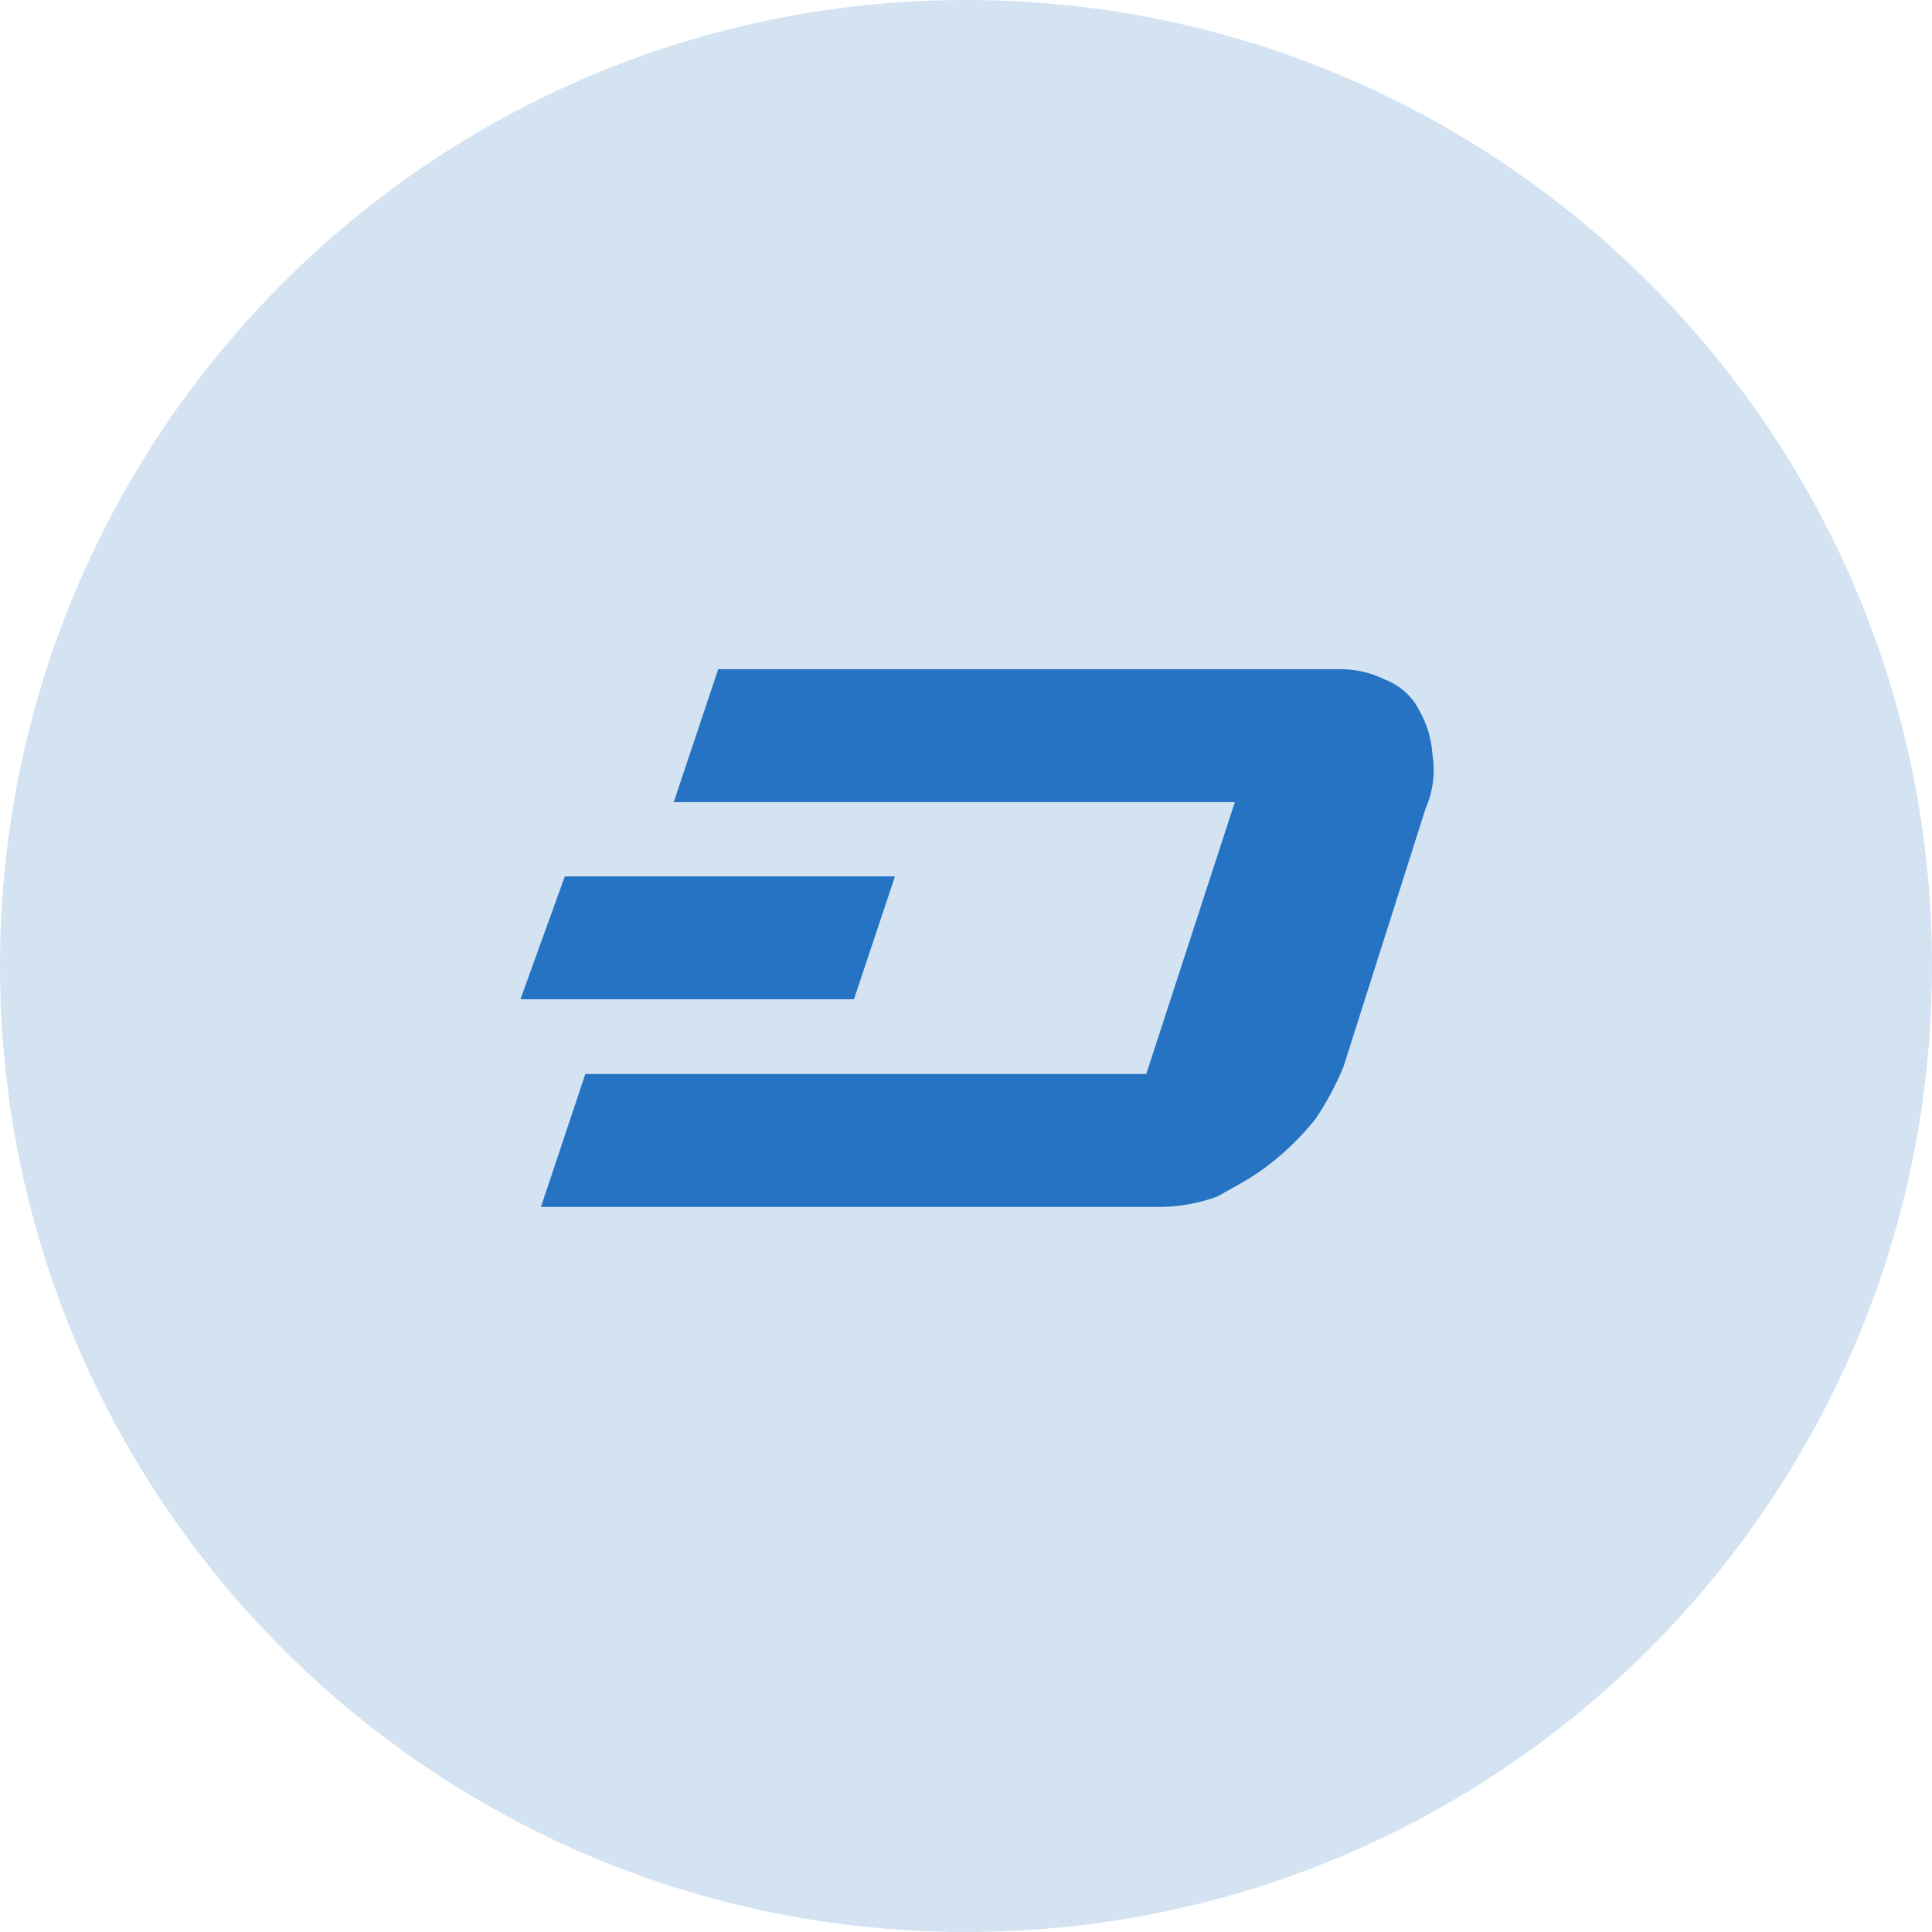
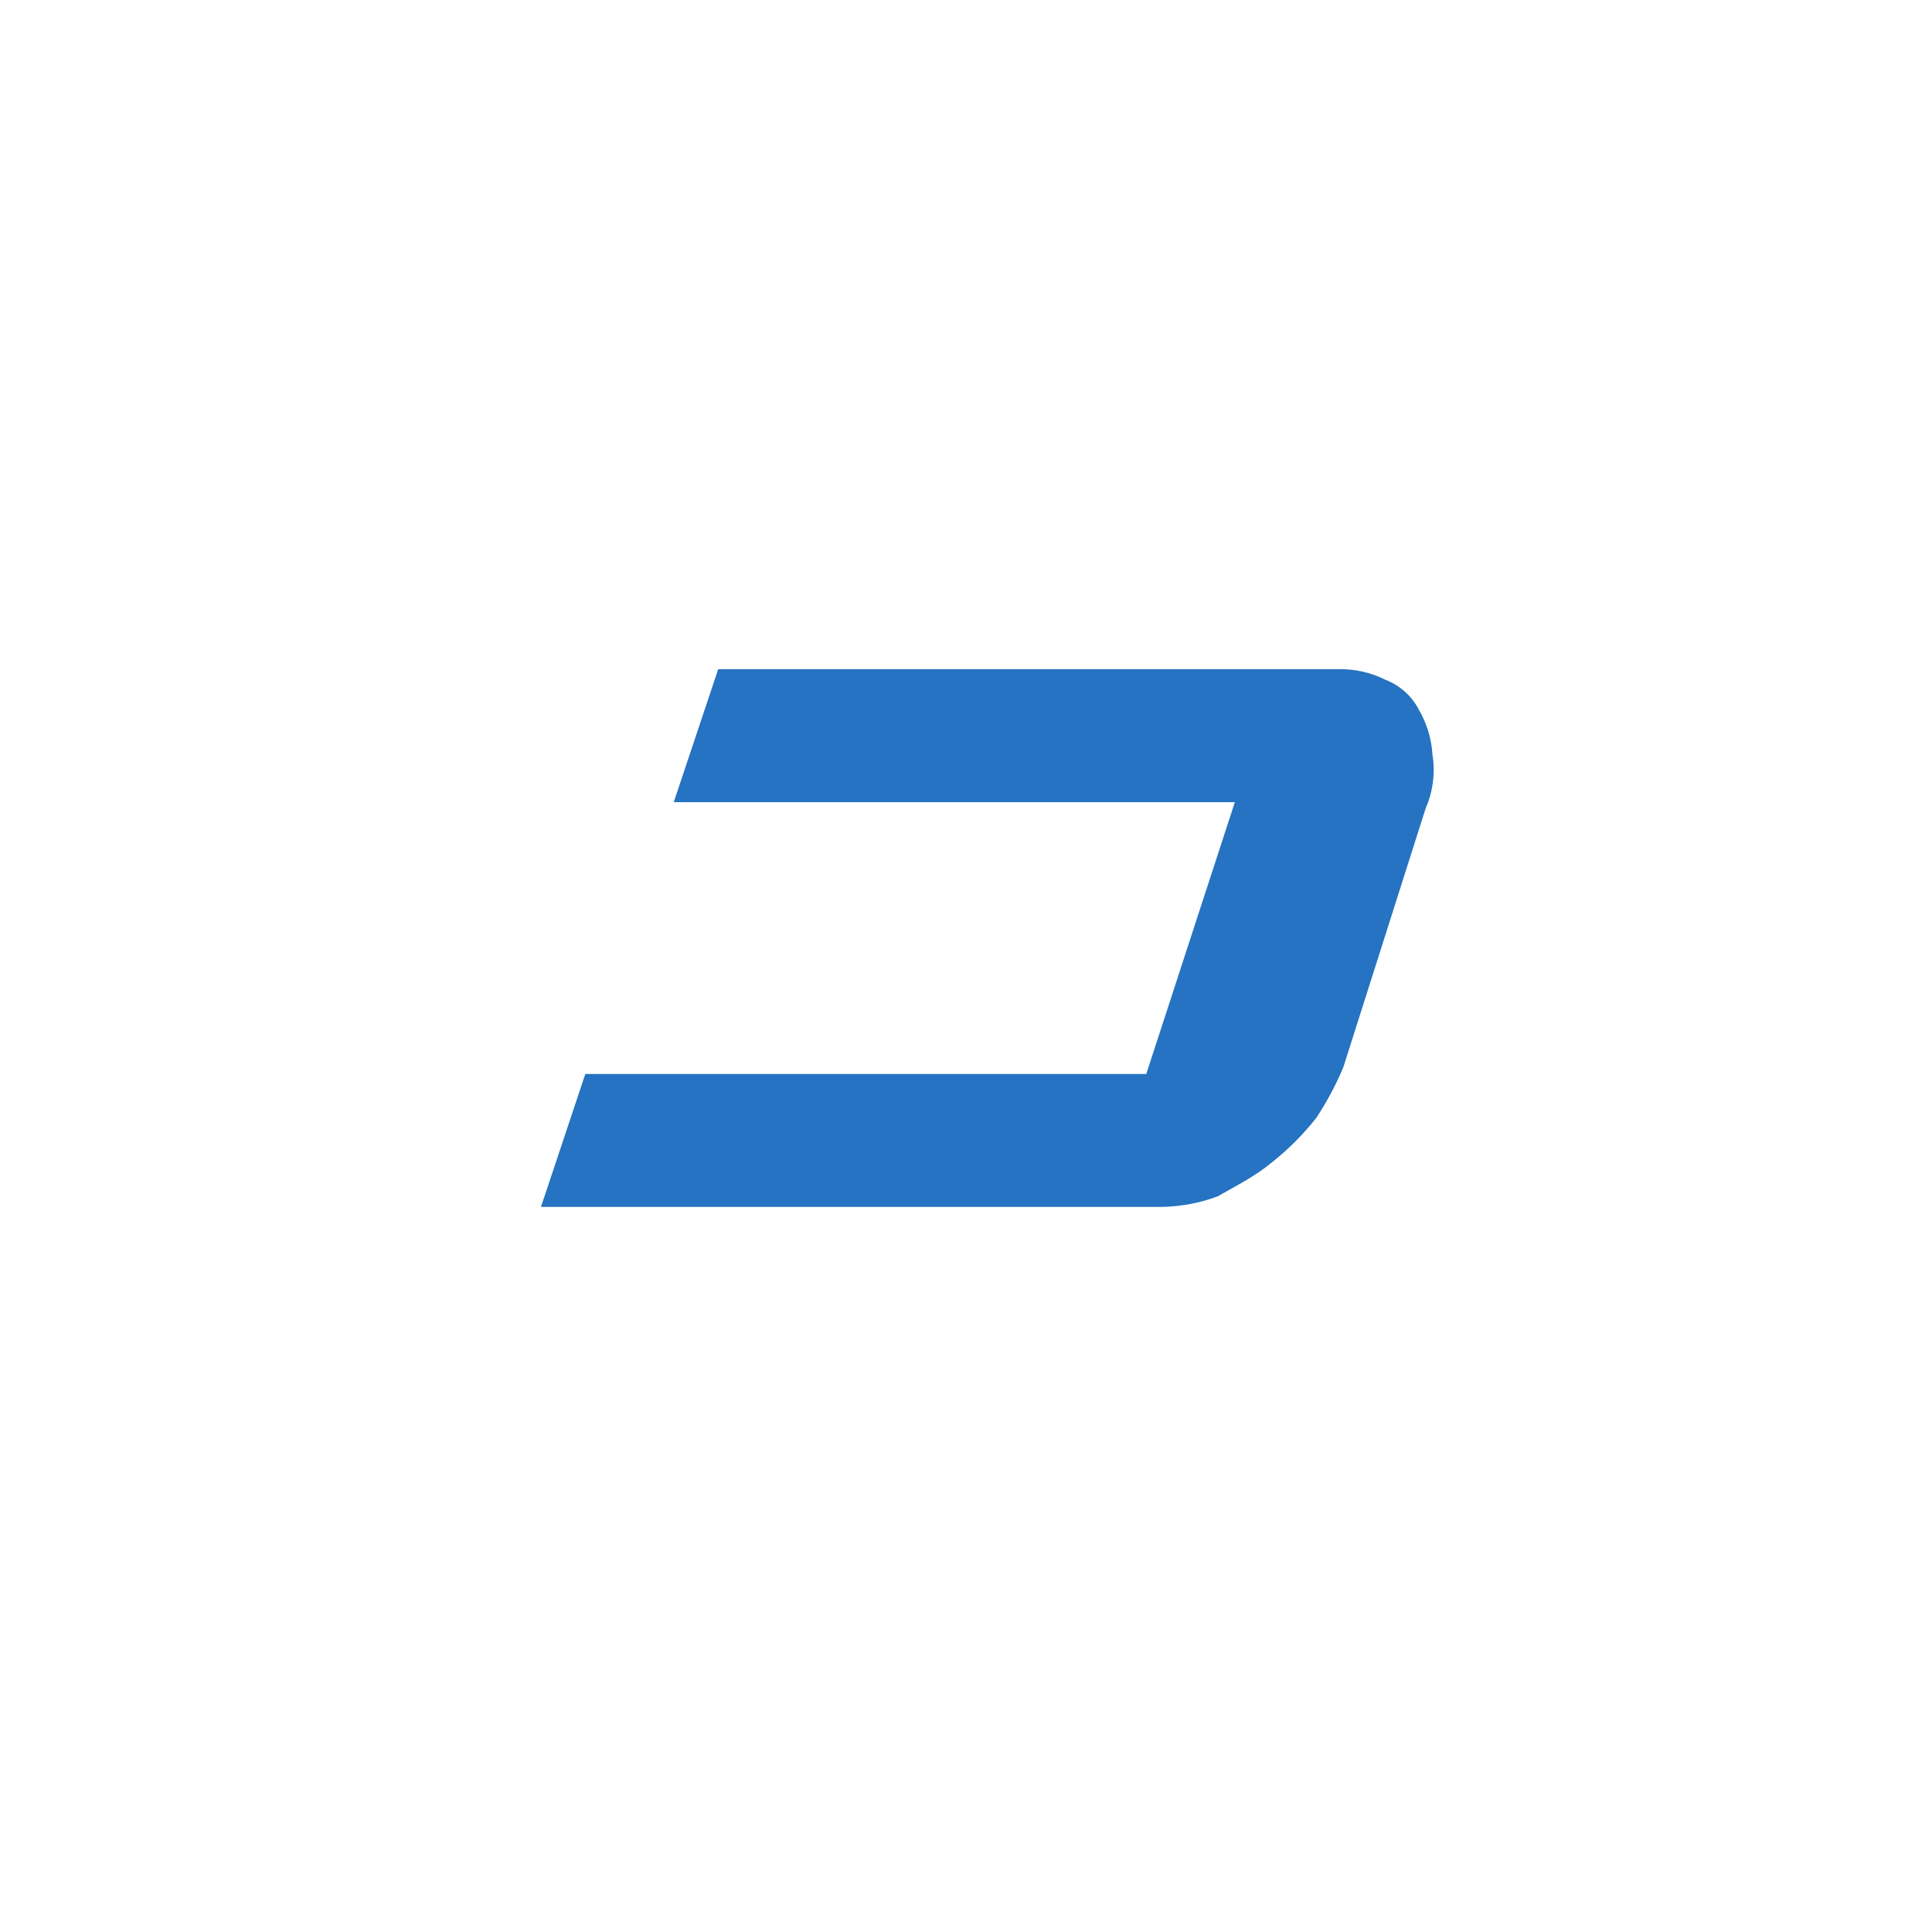
<svg xmlns="http://www.w3.org/2000/svg" width="26" height="26" viewBox="0 0 26 26" fill="none">
-   <path opacity="0.2" d="M13 26C20.18 26 26 20.18 26 13C26 5.82 20.18 0 13 0C5.82 0 0 5.82 0 13C0 20.18 5.82 26 13 26Z" fill="#2573C2" />
  <path d="M19.277 10.153C19.264 9.942 19.203 9.738 19.097 9.556C19.003 9.368 18.836 9.221 18.64 9.146C18.441 9.047 18.221 8.999 17.998 9.006H9.665L9.067 10.795H16.618L15.426 14.453H7.877L7.28 16.242H15.653C15.902 16.235 16.149 16.188 16.383 16.102C16.618 15.968 16.887 15.833 17.114 15.645C17.335 15.47 17.536 15.27 17.711 15.048C17.855 14.831 17.979 14.6 18.079 14.359L19.185 10.881C19.285 10.653 19.317 10.399 19.277 10.153Z" fill="#2573C2" />
-   <path d="M12.044 11.794H7.601L7.004 13.448H11.492L12.044 11.794Z" fill="#2573C2" />
</svg>